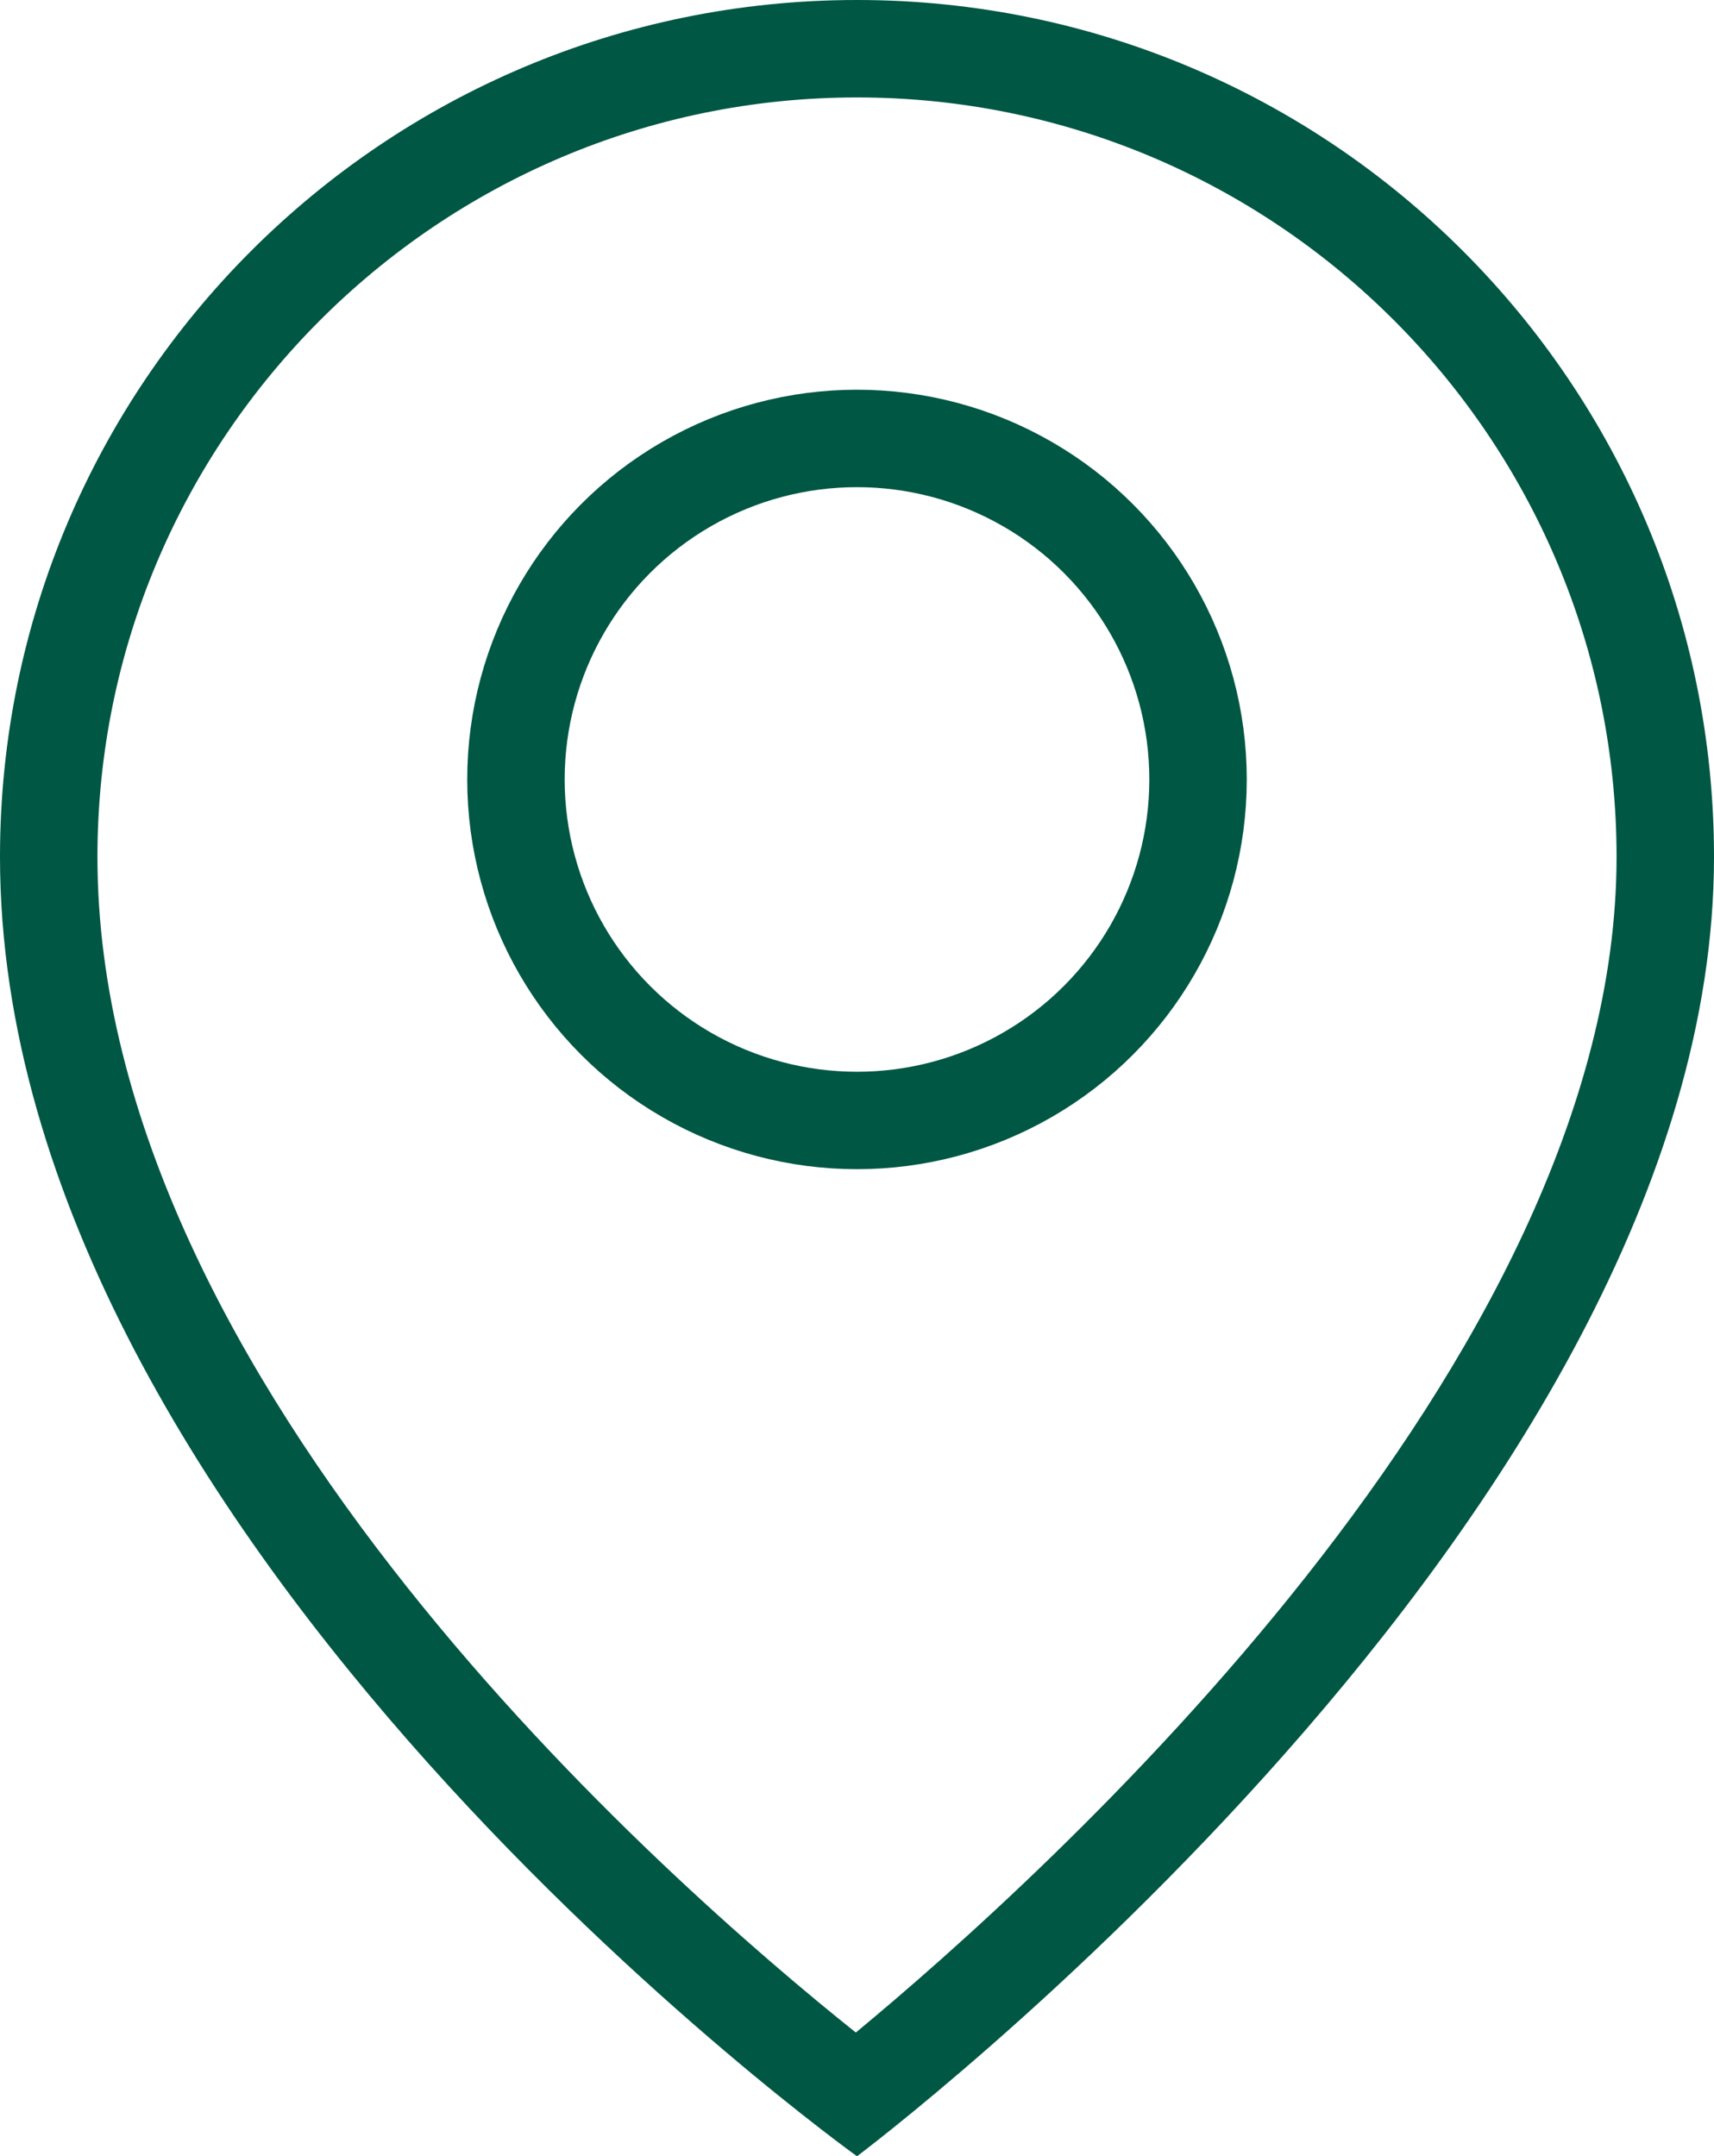
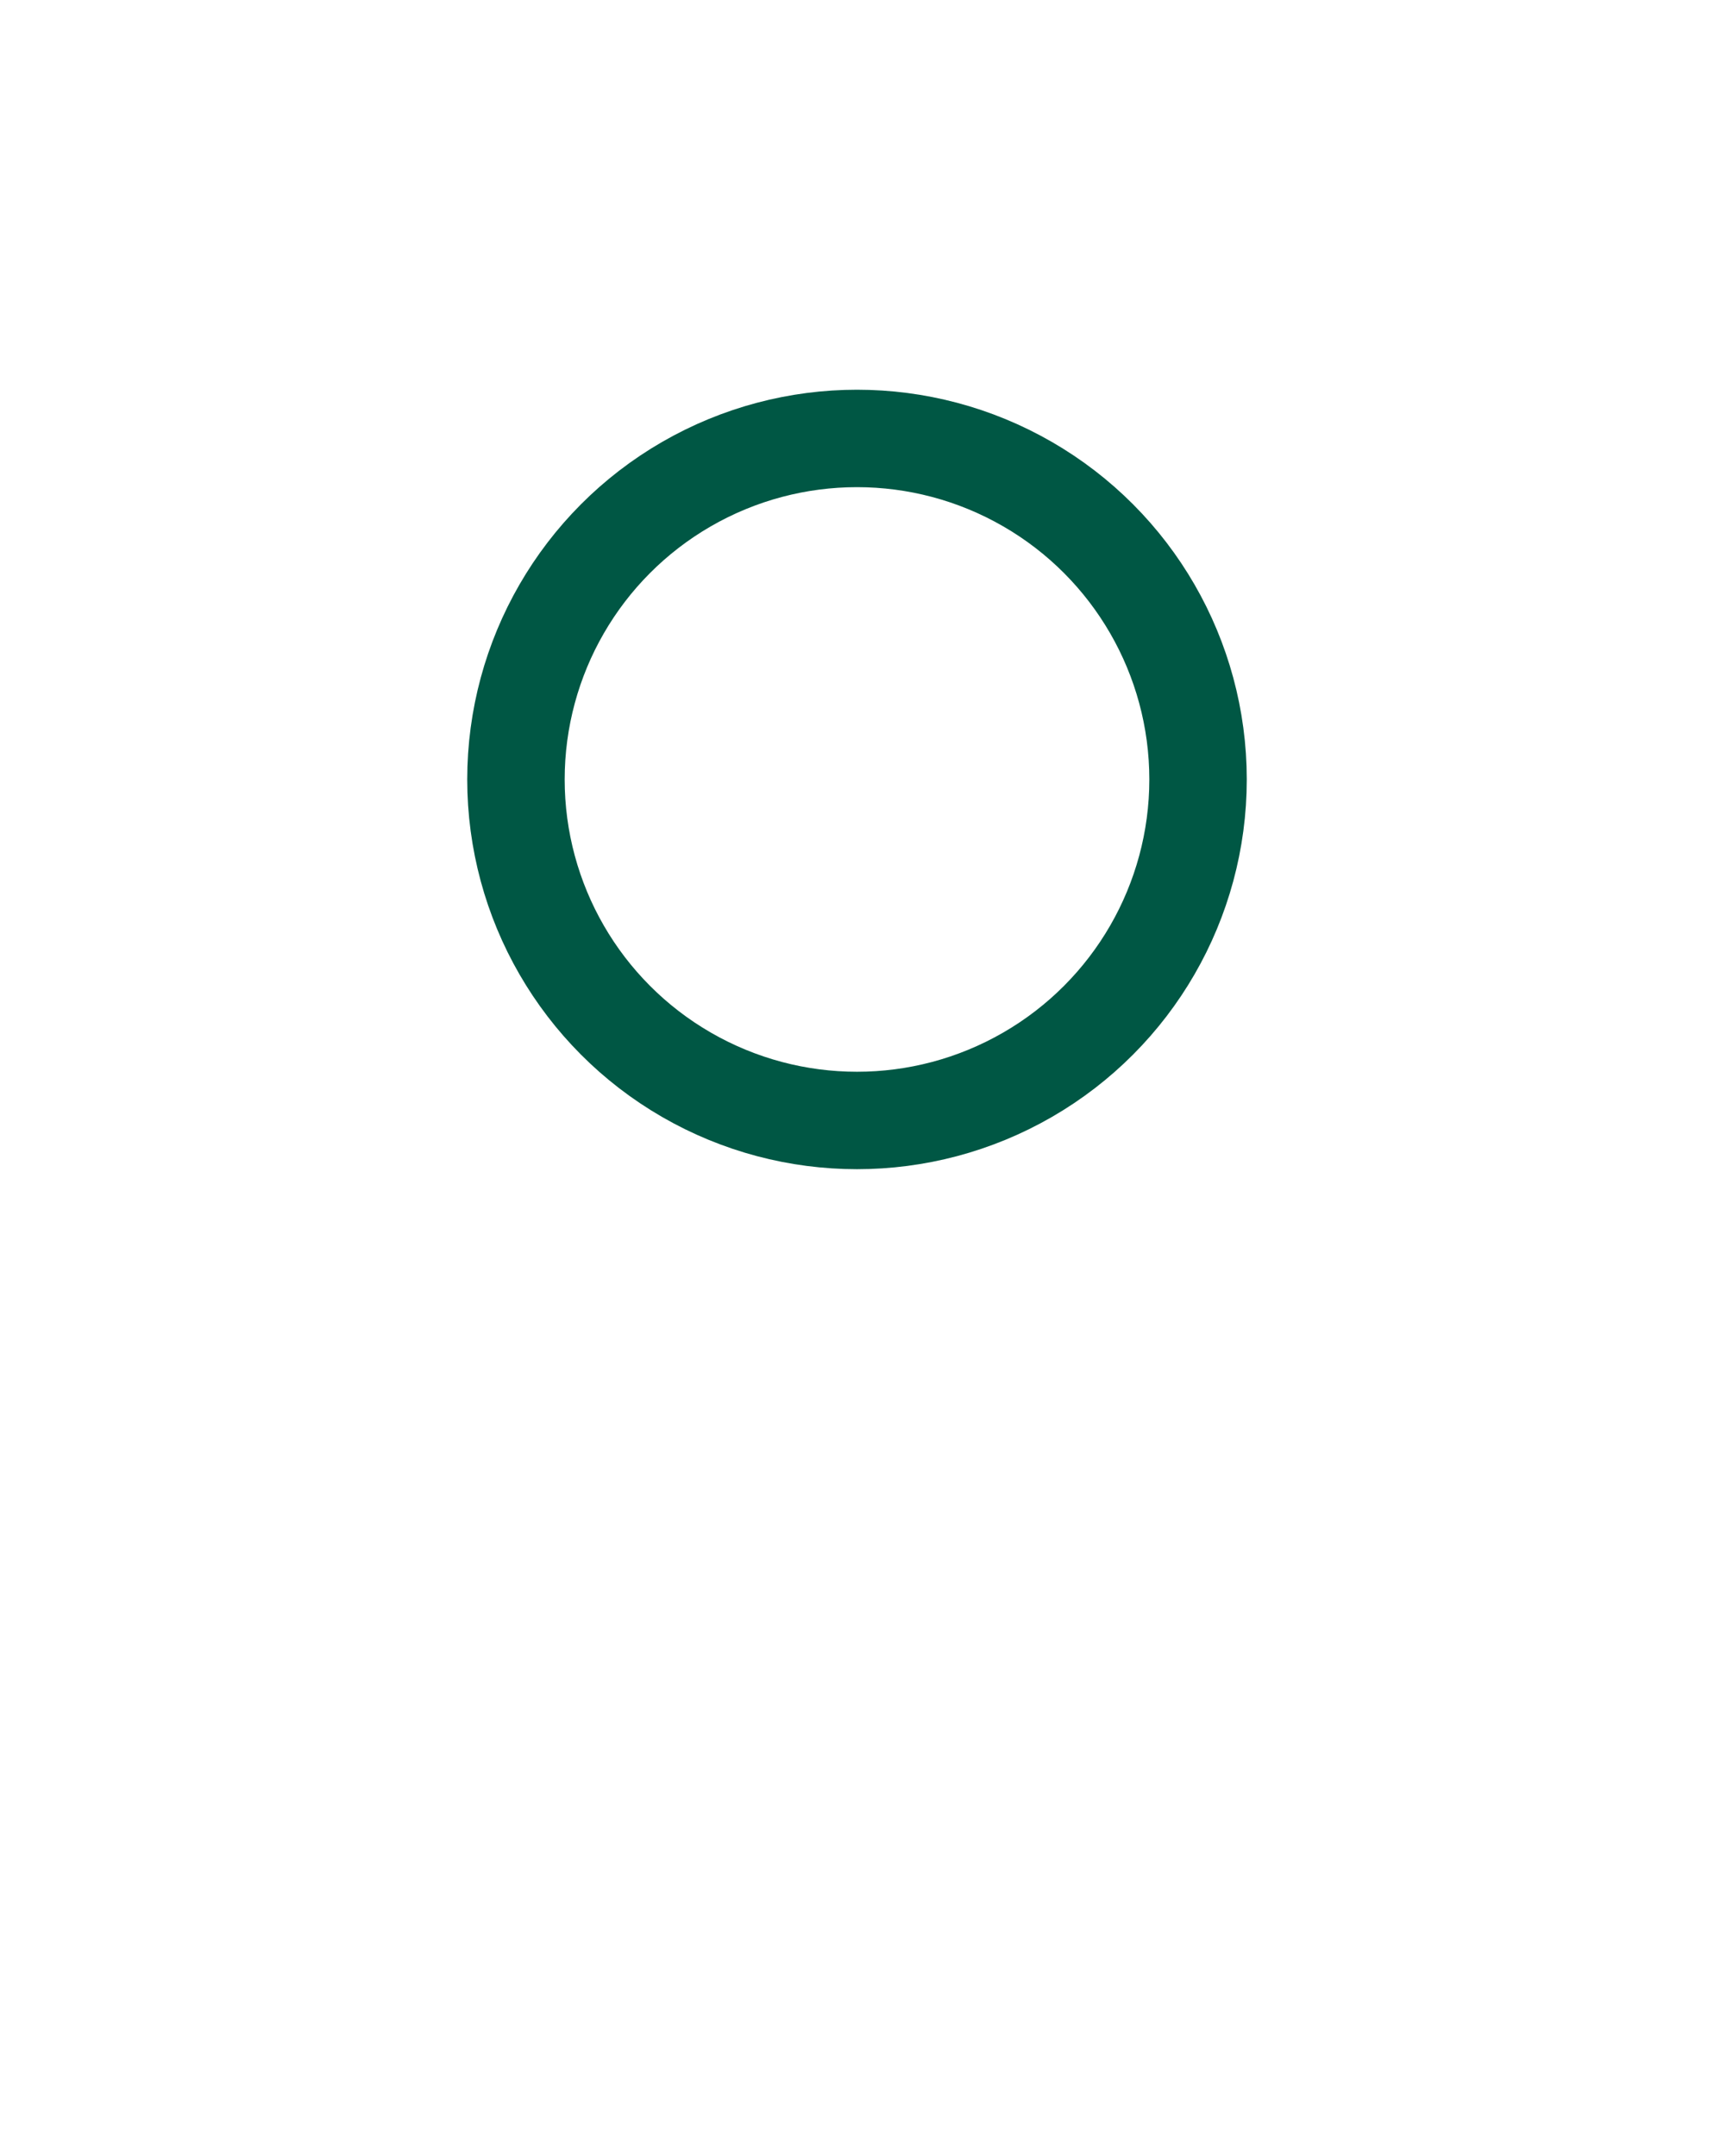
<svg xmlns="http://www.w3.org/2000/svg" width="17.59" height="22.131" viewBox="0 0 17.59 22.131">
  <defs>
    <style>.a,.b,.e{fill:none;}.b{stroke:#005744;}.c,.d{stroke:none;}.d{fill:#005744;}</style>
  </defs>
  <g transform="translate(-1063.205 -688)">
    <g class="a" transform="translate(1063.205 688)">
-       <path class="c" d="M8.795,0A8.8,8.8,0,0,1,17.59,8.795c0,6.744-8.795,13.336-8.795,13.336S0,15.83,0,8.795A8.8,8.8,0,0,1,8.795,0Z" />
-       <path class="d" d="M 8.795 1 C 4.497 1 1 4.497 1 8.795 C 1 14.207 6.87 19.334 8.783 20.861 C 10.692 19.281 16.59 13.984 16.59 8.795 C 16.59 4.497 13.093 1 8.795 1 M 8.795 -3.814697265625e-06 C 13.652 -3.814697265625e-06 17.59 3.938 17.59 8.795 C 17.59 15.538 8.795 22.131 8.795 22.131 C 8.795 22.131 3.814697265625e-06 15.83 3.814697265625e-06 8.795 C 3.814697265625e-06 3.938 3.938 -3.814697265625e-06 8.795 -3.814697265625e-06 Z" />
-     </g>
+       </g>
    <g class="b" transform="translate(1068 692)">
-       <circle class="c" cx="4" cy="4" r="4" />
      <circle class="e" cx="4" cy="4" r="3.5" />
    </g>
  </g>
</svg>